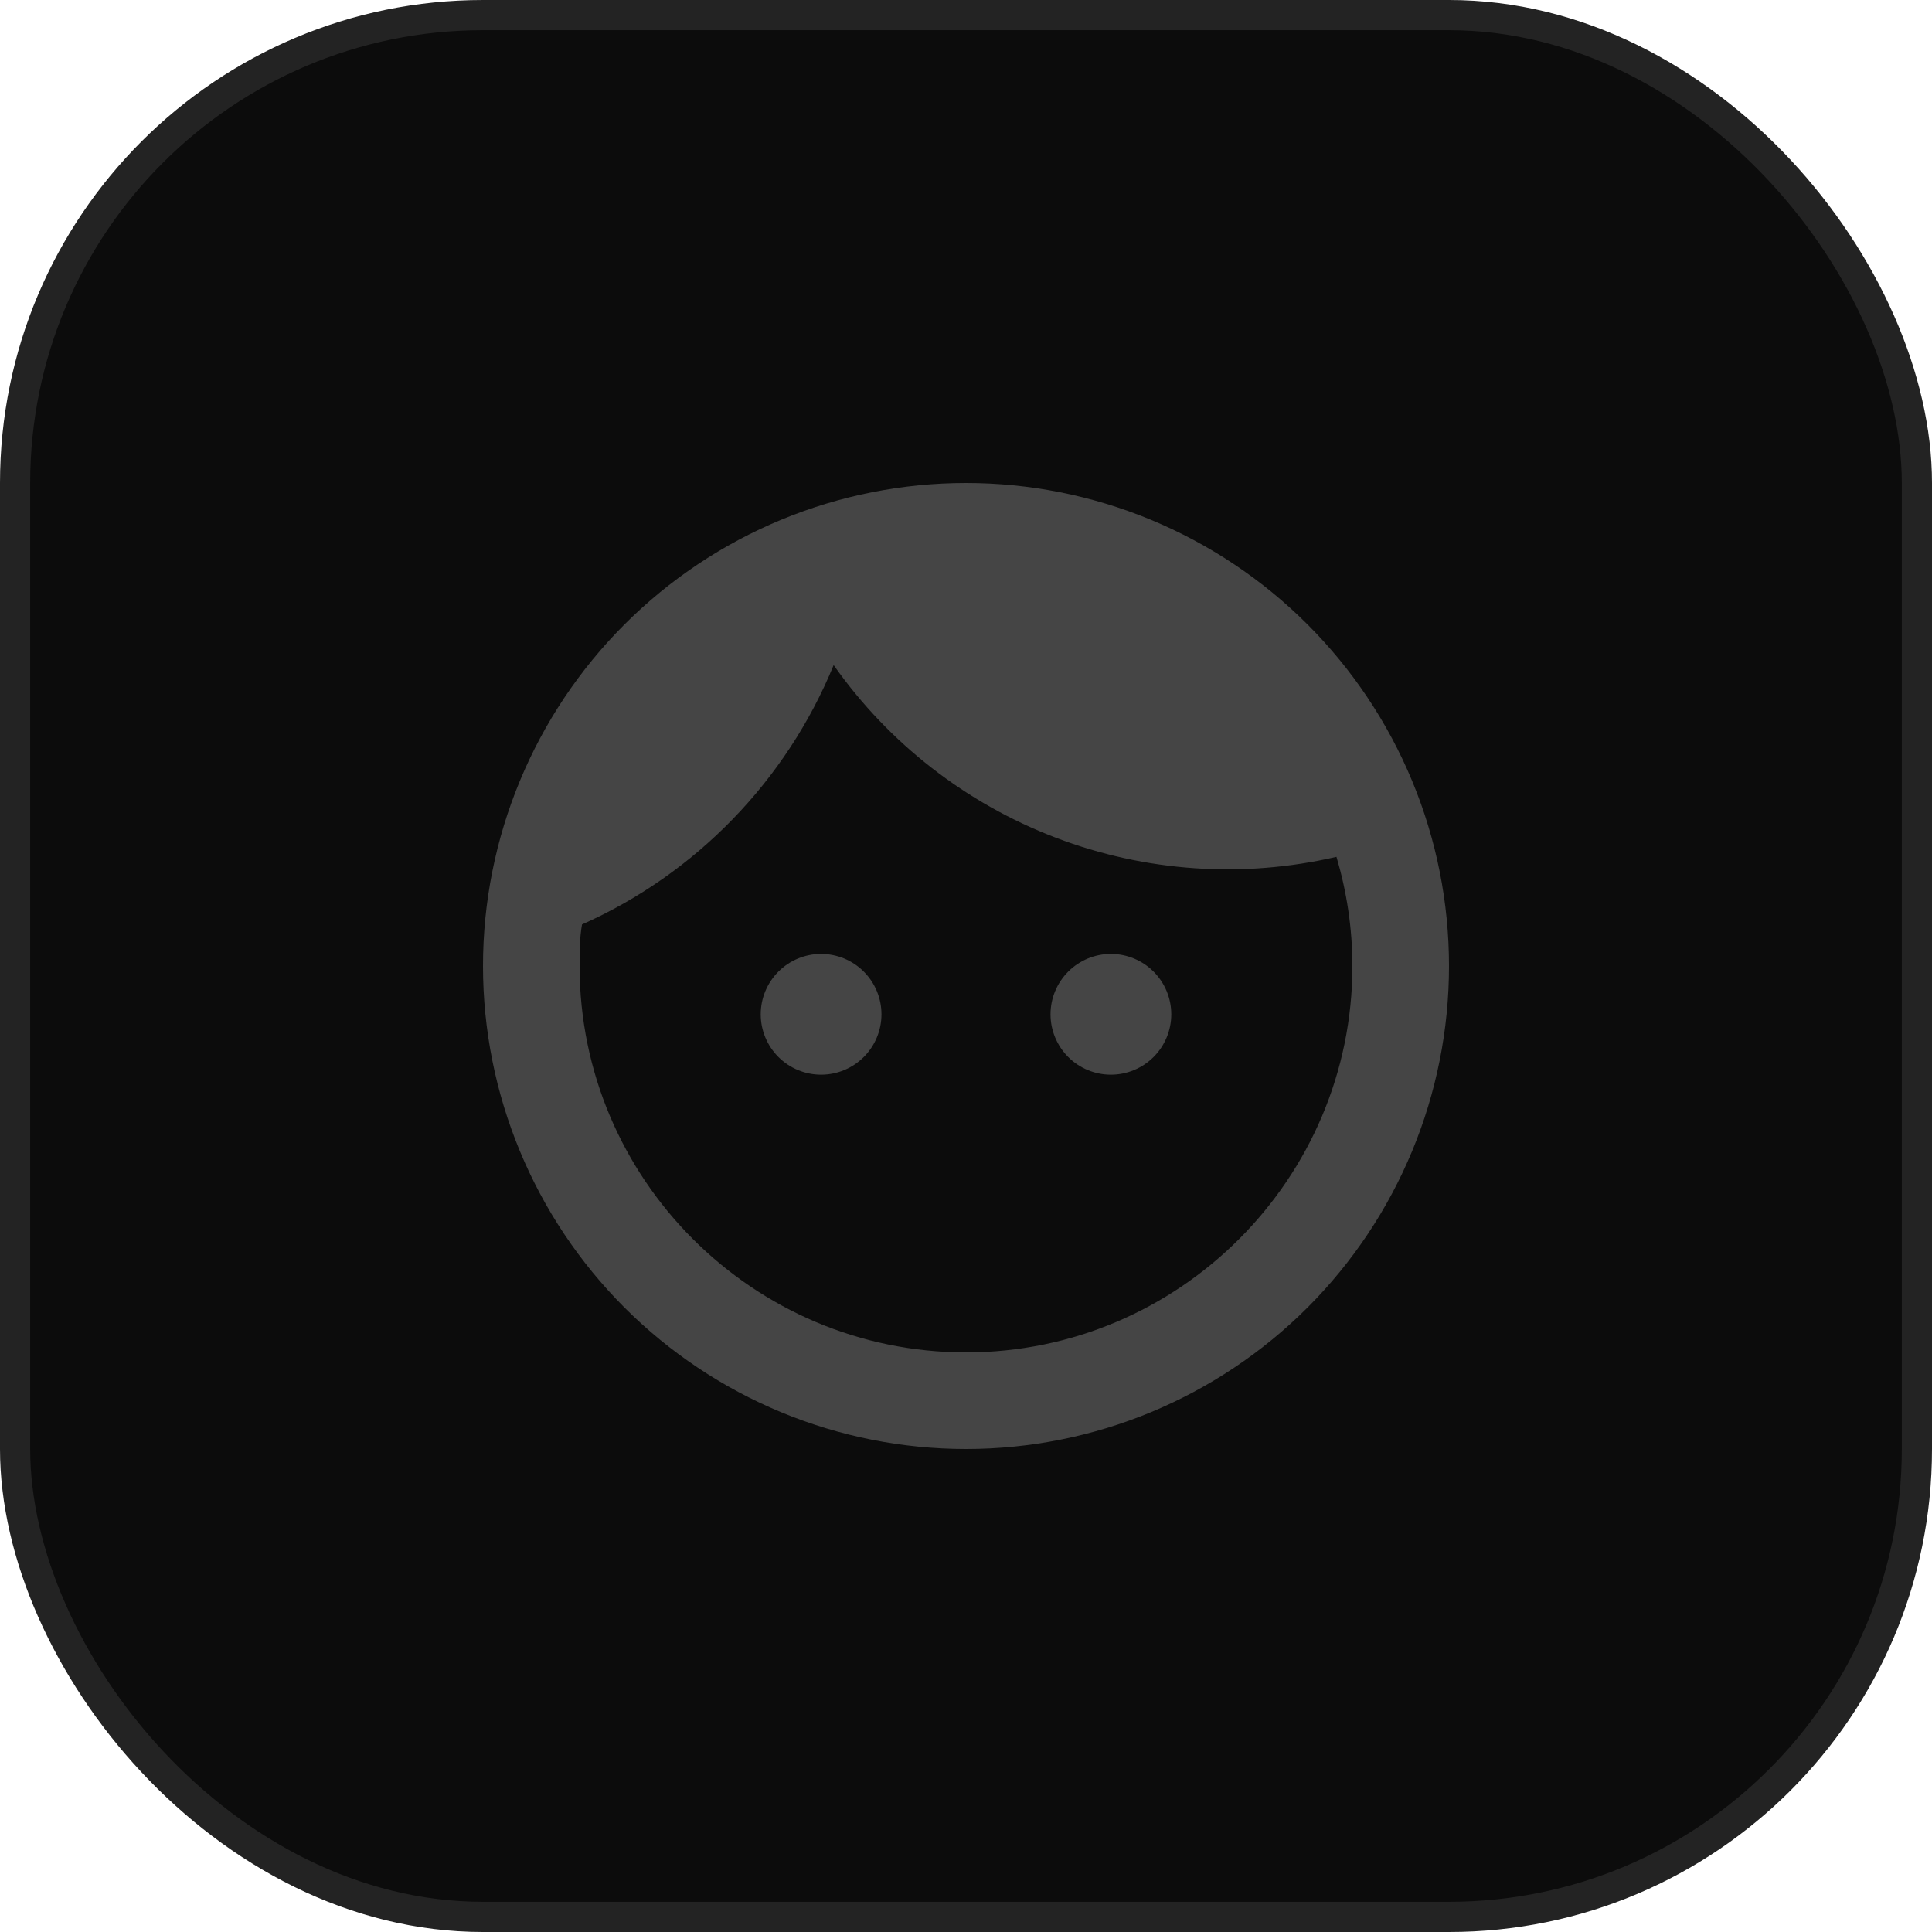
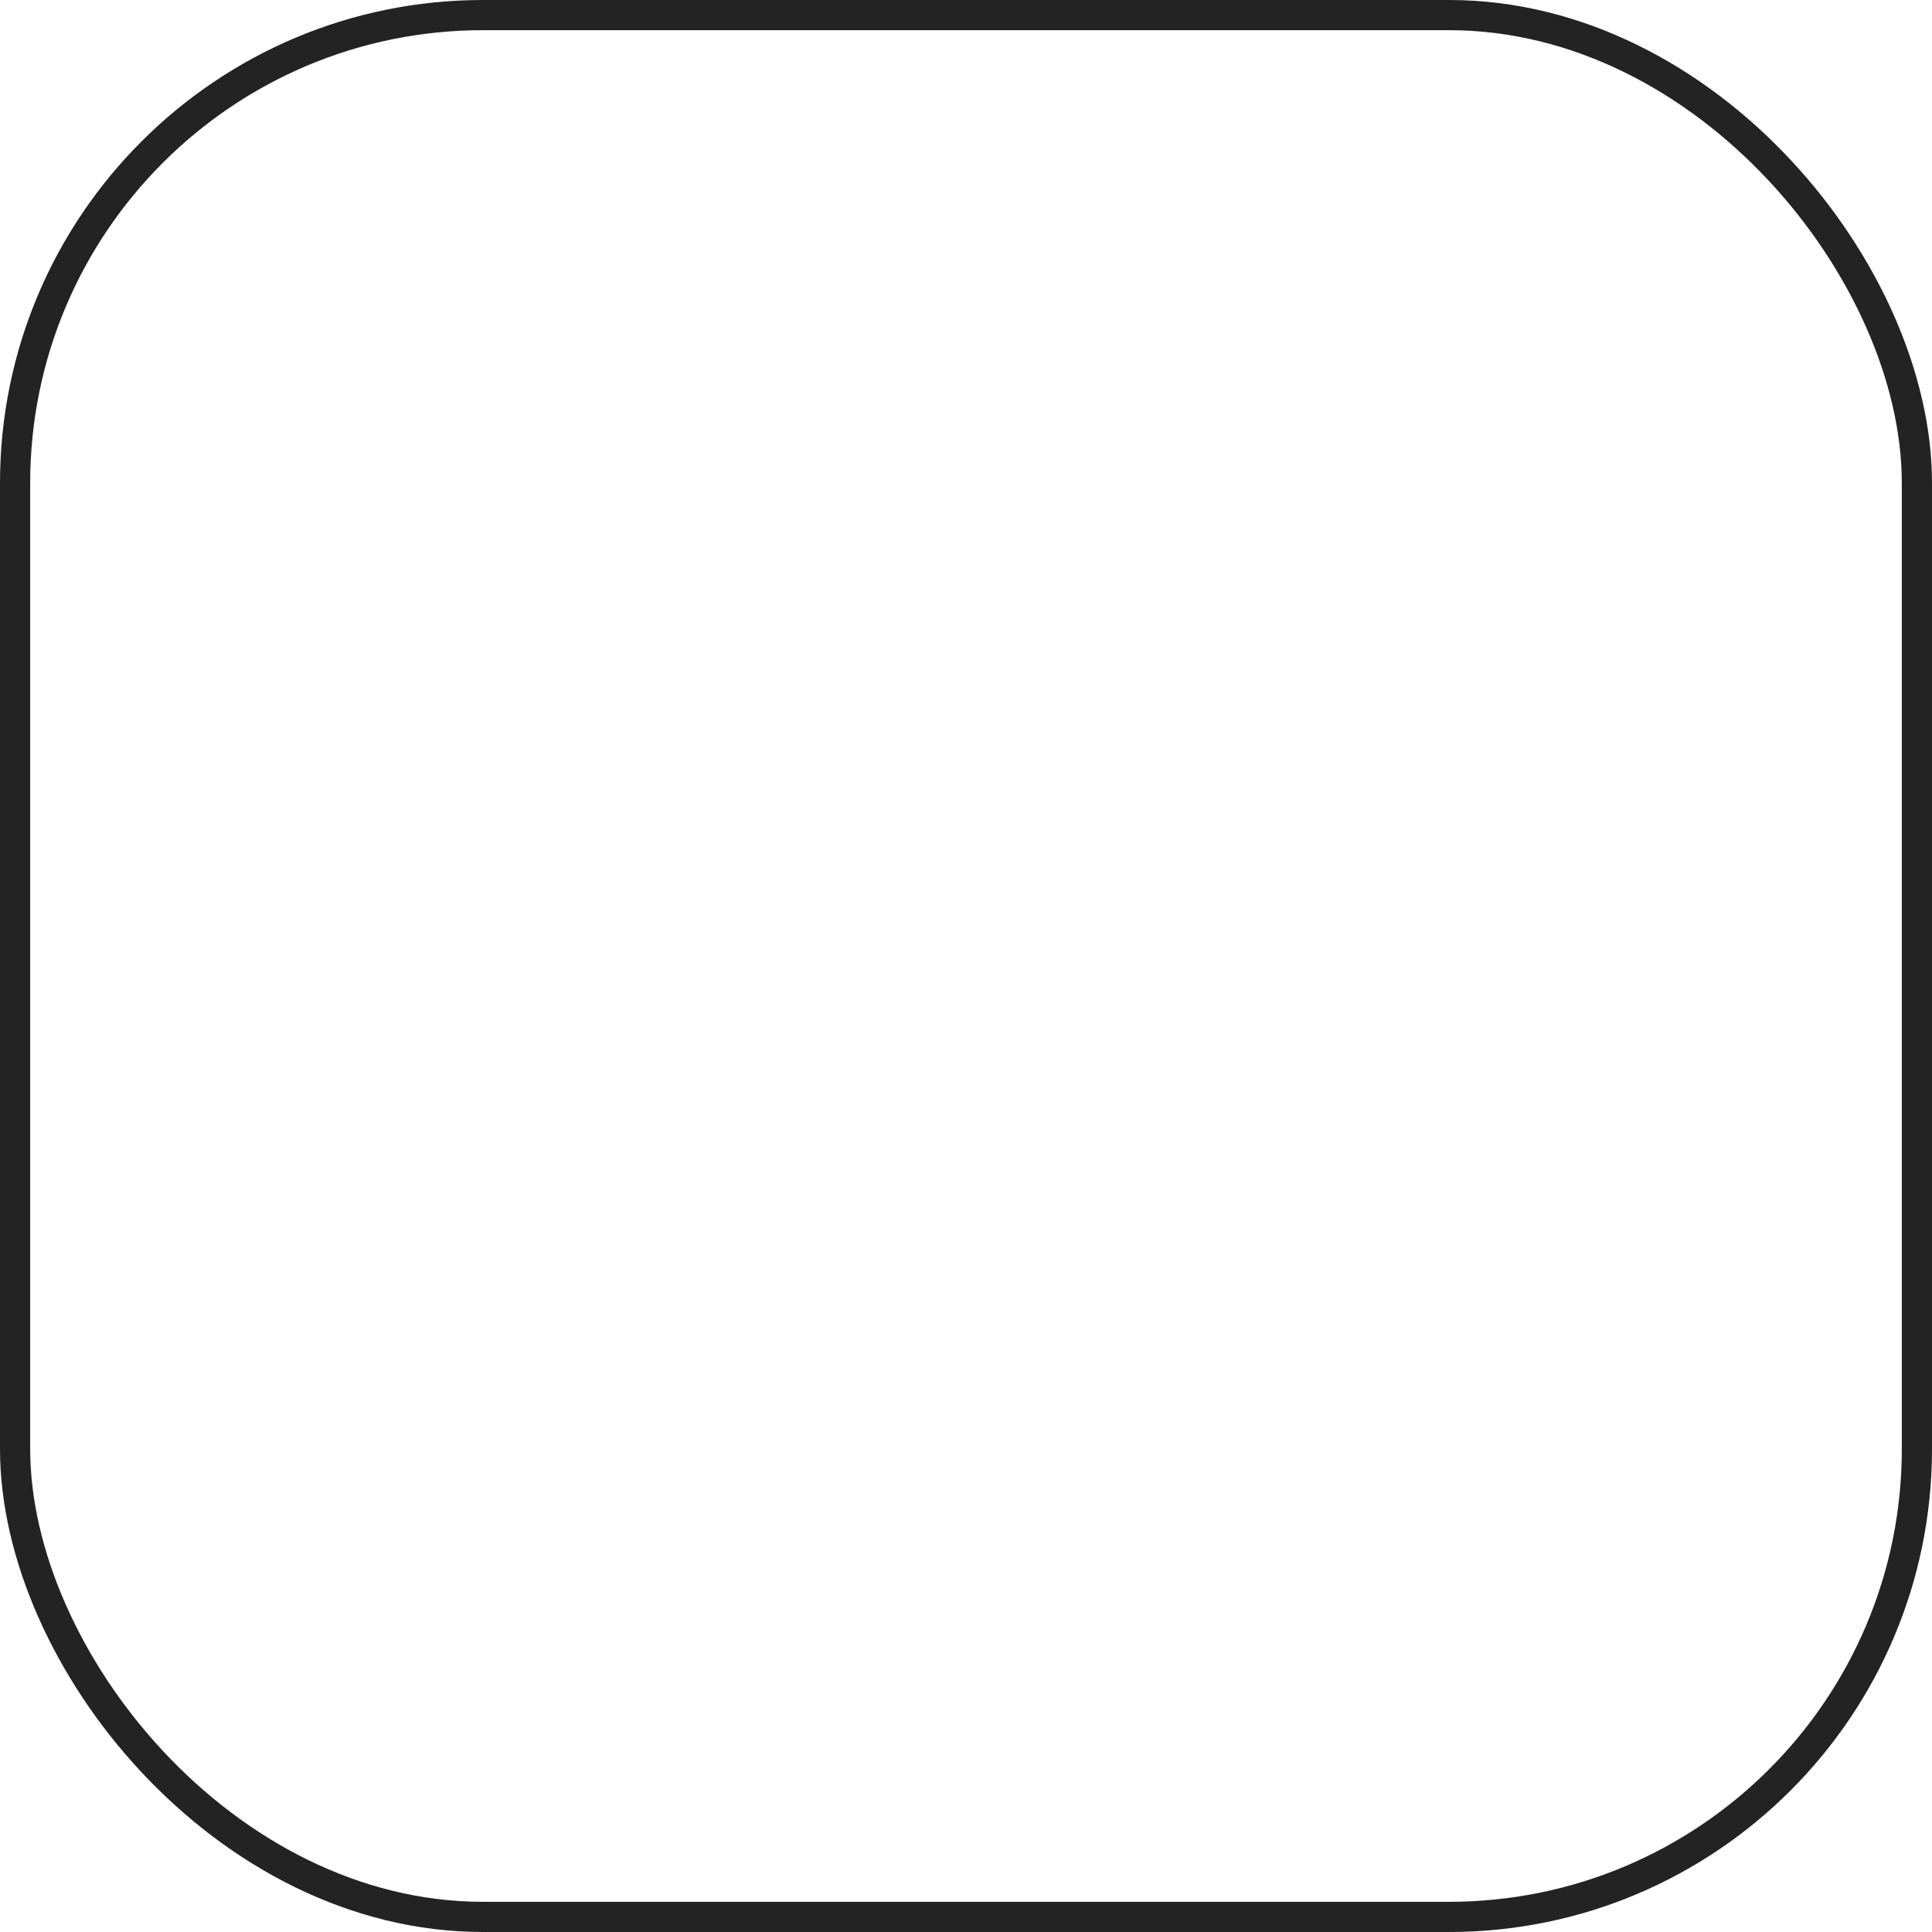
<svg xmlns="http://www.w3.org/2000/svg" width="64" height="64" viewBox="0 0 64 64" fill="none">
-   <rect x="0.5" y="0.5" width="63" height="63" rx="15.5" fill="#0C0C0C" />
  <rect x="0.5" y="0.5" width="63" height="63" rx="15.5" stroke="#232323" />
-   <path d="M27.2 31.6C26.67 31.6 26.161 31.811 25.786 32.186C25.411 32.561 25.2 33.07 25.2 33.6C25.2 34.13 25.411 34.639 25.786 35.014C26.161 35.389 26.67 35.6 27.2 35.6C27.463 35.6 27.723 35.548 27.965 35.448C28.208 35.347 28.428 35.2 28.614 35.014C28.8 34.828 28.947 34.608 29.048 34.365C29.148 34.123 29.2 33.863 29.2 33.6C29.2 33.337 29.148 33.077 29.048 32.835C28.947 32.592 28.8 32.371 28.614 32.186C28.428 32 28.208 31.853 27.965 31.752C27.723 31.652 27.463 31.6 27.2 31.6ZM36.8 31.6C36.27 31.6 35.761 31.811 35.386 32.186C35.011 32.561 34.8 33.07 34.8 33.6C34.8 34.13 35.011 34.639 35.386 35.014C35.761 35.389 36.27 35.6 36.8 35.6C37.33 35.6 37.839 35.389 38.214 35.014C38.589 34.639 38.8 34.13 38.8 33.6C38.8 33.07 38.589 32.561 38.214 32.186C37.839 31.811 37.33 31.6 36.8 31.6ZM32 16C29.899 16 27.818 16.414 25.877 17.218C23.936 18.022 22.172 19.201 20.686 20.686C17.686 23.687 16 27.756 16 32C16 36.243 17.686 40.313 20.686 43.314C22.172 44.799 23.936 45.978 25.877 46.782C27.818 47.586 29.899 48 32 48C36.243 48 40.313 46.314 43.314 43.314C46.314 40.313 48 36.243 48 32C48 29.899 47.586 27.818 46.782 25.877C45.978 23.936 44.799 22.172 43.314 20.686C41.828 19.201 40.064 18.022 38.123 17.218C36.182 16.414 34.101 16 32 16ZM32 44.8C24.944 44.8 19.2 39.056 19.2 32C19.2 31.536 19.2 31.072 19.28 30.624C23.056 28.944 26.048 25.856 27.616 22.032C29.445 24.628 32.007 26.619 34.974 27.75C37.941 28.882 41.179 29.103 44.272 28.384C44.608 29.52 44.8 30.736 44.8 32C44.8 39.056 39.056 44.8 32 44.8Z" fill="#454545" />
</svg>